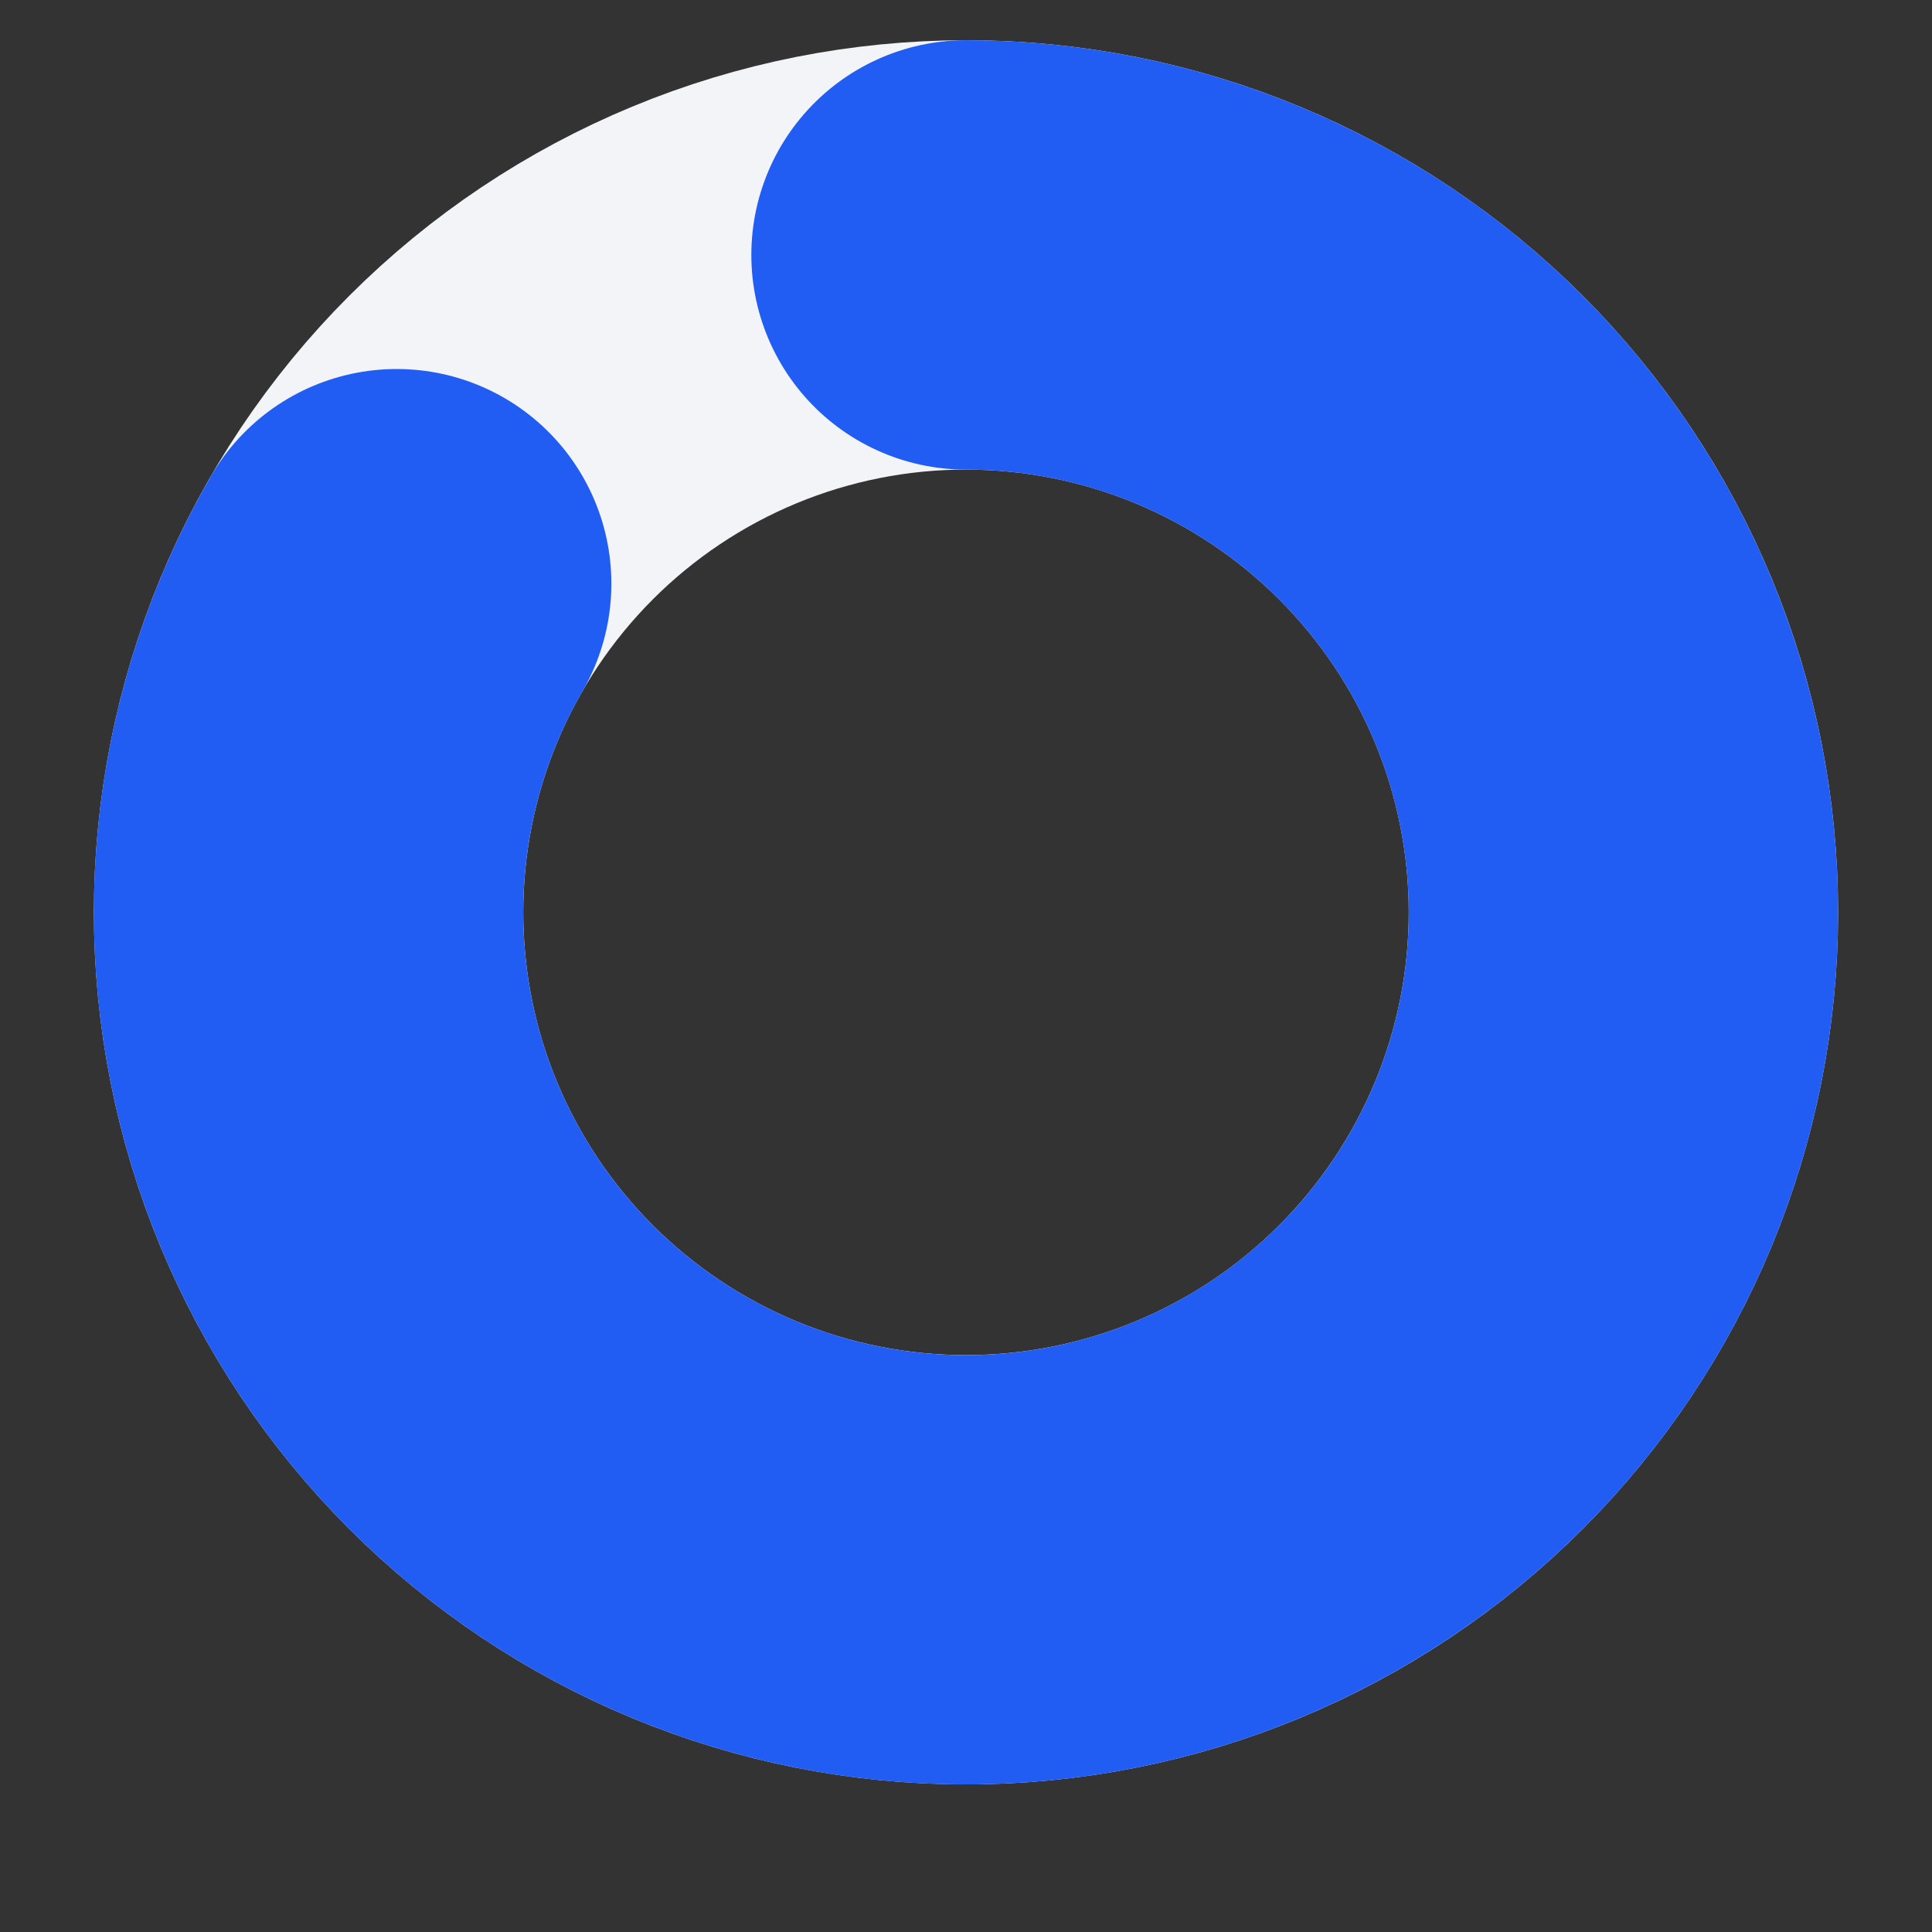
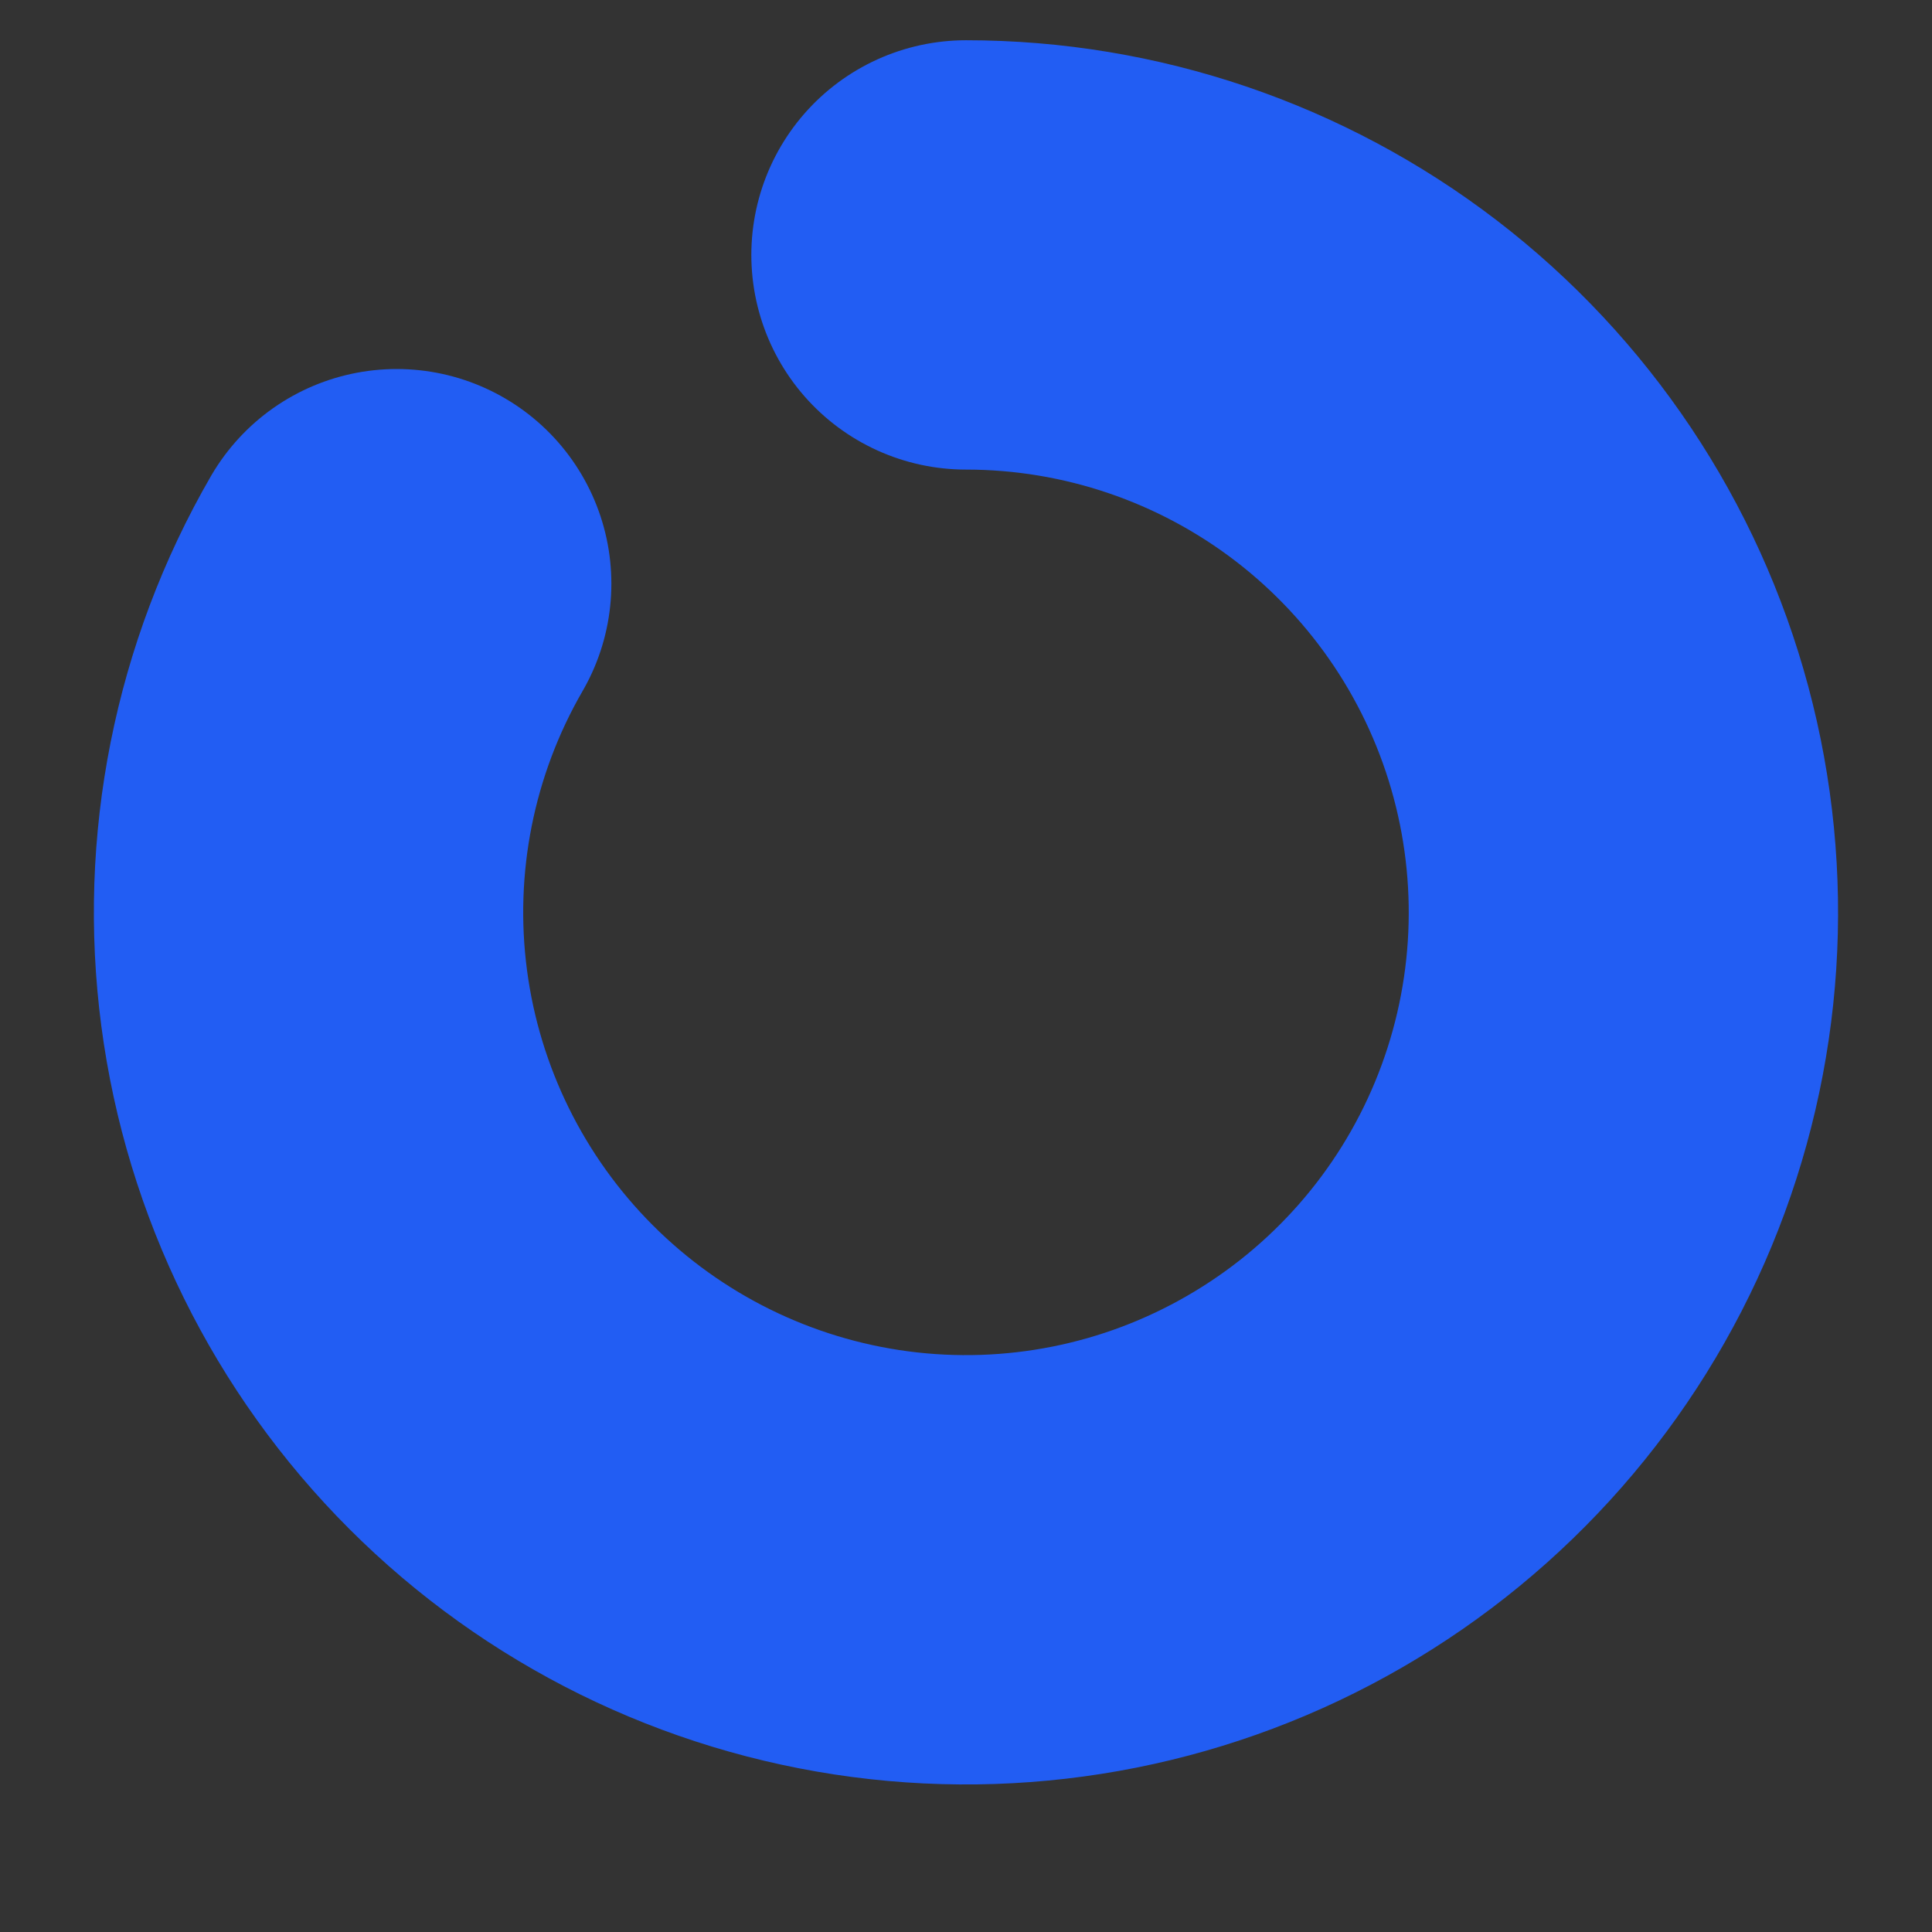
<svg xmlns="http://www.w3.org/2000/svg" width="18" height="18" viewBox="0 0 18 18" fill="none">
  <rect x="0" y="0" width="18" height="18" fill="#333333" stroke="none" />
-   <path d="M15.125 8.5C15.125 9.304 14.967 10.101 14.659 10.844C14.351 11.587 13.9 12.262 13.331 12.831C12.762 13.4 12.087 13.851 11.344 14.159C10.601 14.467 9.804 14.625 9 14.625C8.196 14.625 7.399 14.467 6.656 14.159C5.913 13.851 5.238 13.4 4.669 12.831C4.1 12.262 3.649 11.587 3.341 10.844C3.033 10.101 2.875 9.304 2.875 8.5C2.875 7.696 3.033 6.899 3.341 6.156C3.649 5.413 4.1 4.738 4.669 4.169C5.238 3.6 5.913 3.149 6.656 2.841C7.399 2.533 8.196 2.375 9 2.375C9.804 2.375 10.601 2.533 11.344 2.841C12.087 3.149 12.762 3.6 13.331 4.169C13.9 4.738 14.351 5.413 14.659 6.156C14.967 6.899 15.125 7.696 15.125 8.5L15.125 8.5Z" stroke="#F2F4F7" stroke-width="4" stroke-linecap="round" stroke-linejoin="round" />
  <path d="M9 2.375C10.348 2.375 11.659 2.82 12.729 3.641C13.798 4.462 14.567 5.612 14.916 6.915C15.265 8.217 15.175 9.598 14.659 10.844C14.143 12.09 13.23 13.13 12.062 13.804C10.895 14.479 9.537 14.749 8.201 14.573C6.864 14.397 5.622 13.784 4.669 12.831C3.716 11.878 3.103 10.636 2.927 9.299C2.751 7.963 3.021 6.605 3.696 5.438" stroke="#225DF3" stroke-width="4" stroke-linecap="round" stroke-linejoin="round" />
</svg>